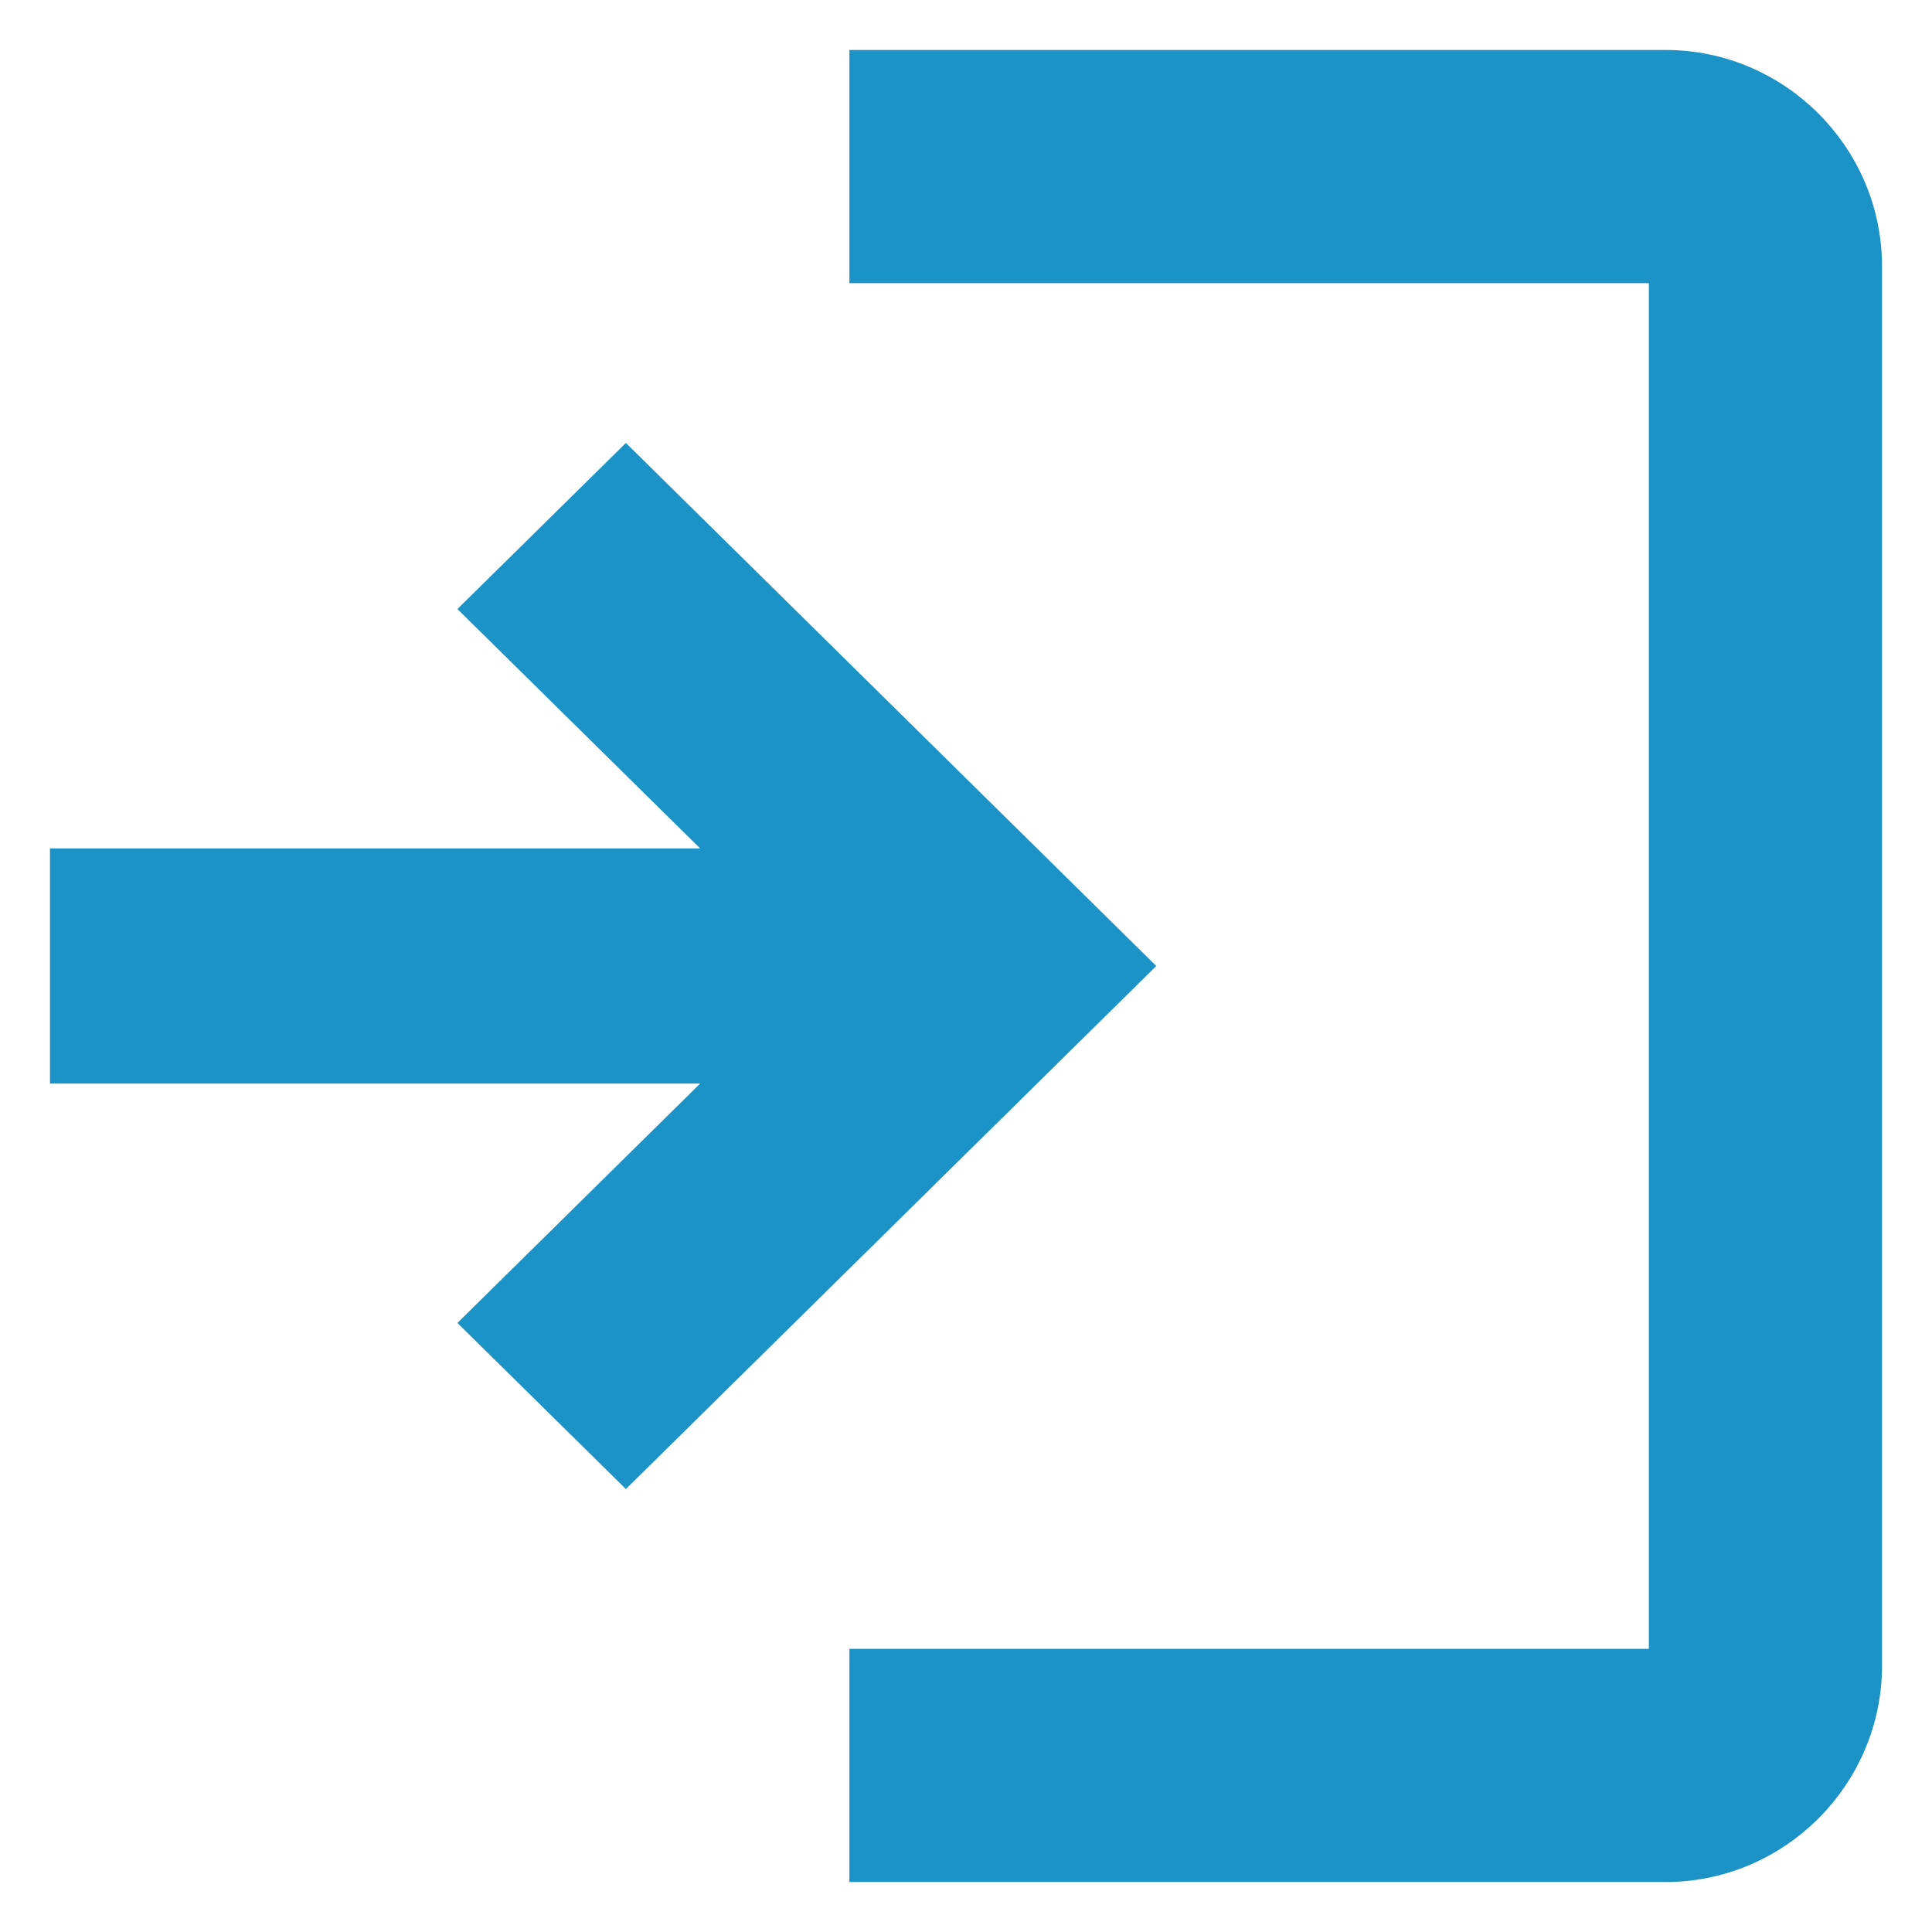
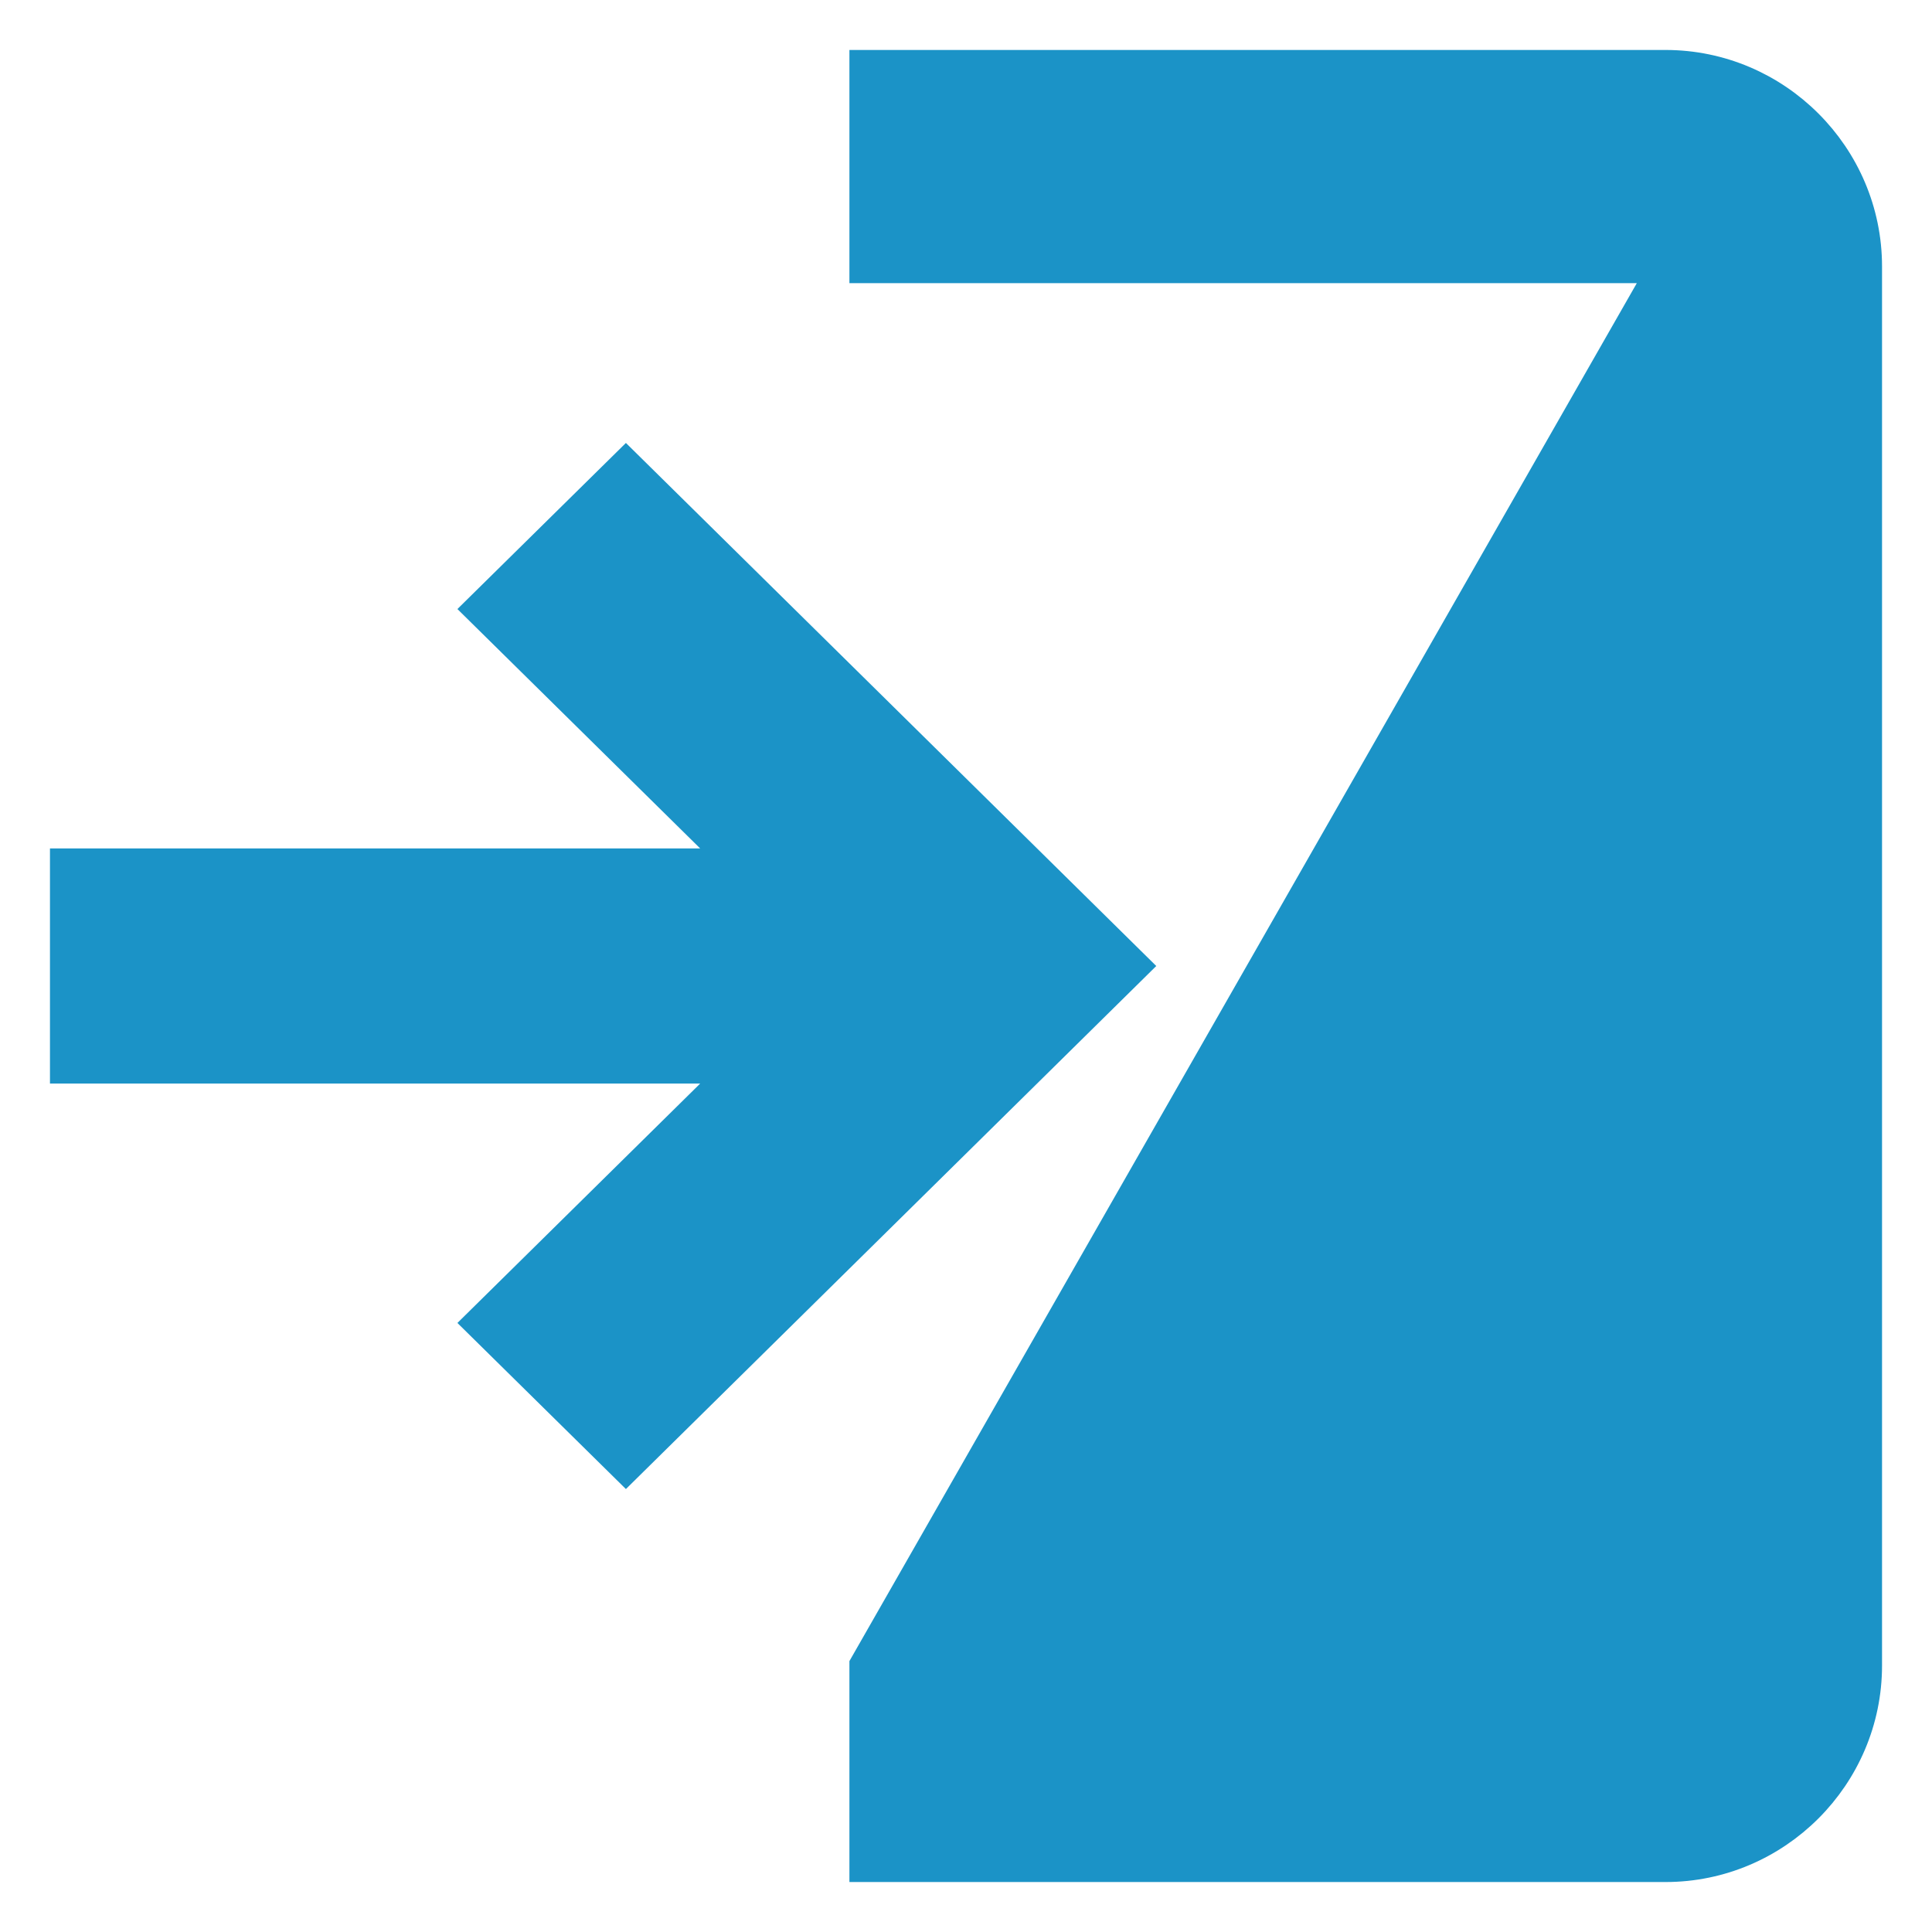
<svg xmlns="http://www.w3.org/2000/svg" width="29px" height="29px" viewBox="0 0 29 29" version="1.1">
  <title>2A53E6BF-DFC6-47E7-B222-3914420DC06B</title>
  <desc>Created with sketchtool.</desc>
  <g id="Layouts" stroke="none" stroke-width="1" fill="none" fill-rule="evenodd">
    <g id="01_1920_IKKBB_startseite_Navigation" transform="translate(-1731, -22)" fill="#1B93C7" stroke="#1B93C7" stroke-width="0.5">
      <g id="Header" transform="translate(0, -14)">
        <g id="Meine-IKKBB" transform="translate(1544, 37)">
-           <path d="M198.119,11.985 L194.222,8.142 L196.395,6 L204,13.5 L196.395,21 L194.222,18.858 L198.119,15.015 L188,15.015 L188,11.985 L198.119,11.985 Z M200,0 L212,0 C213.65,0 215,1.35 215,3 L215,24 C215,25.65 213.65,27 212,27 L200,27 L200,24 L212,24 L212,3 L200,3 L200,0 Z" id="icon_igs_login" />
+           <path d="M198.119,11.985 L194.222,8.142 L196.395,6 L204,13.5 L196.395,21 L194.222,18.858 L198.119,15.015 L188,15.015 L188,11.985 L198.119,11.985 Z M200,0 L212,0 C213.65,0 215,1.35 215,3 L215,24 C215,25.65 213.65,27 212,27 L200,27 L200,24 L212,3 L200,3 L200,0 Z" id="icon_igs_login" />
        </g>
      </g>
    </g>
  </g>
</svg>